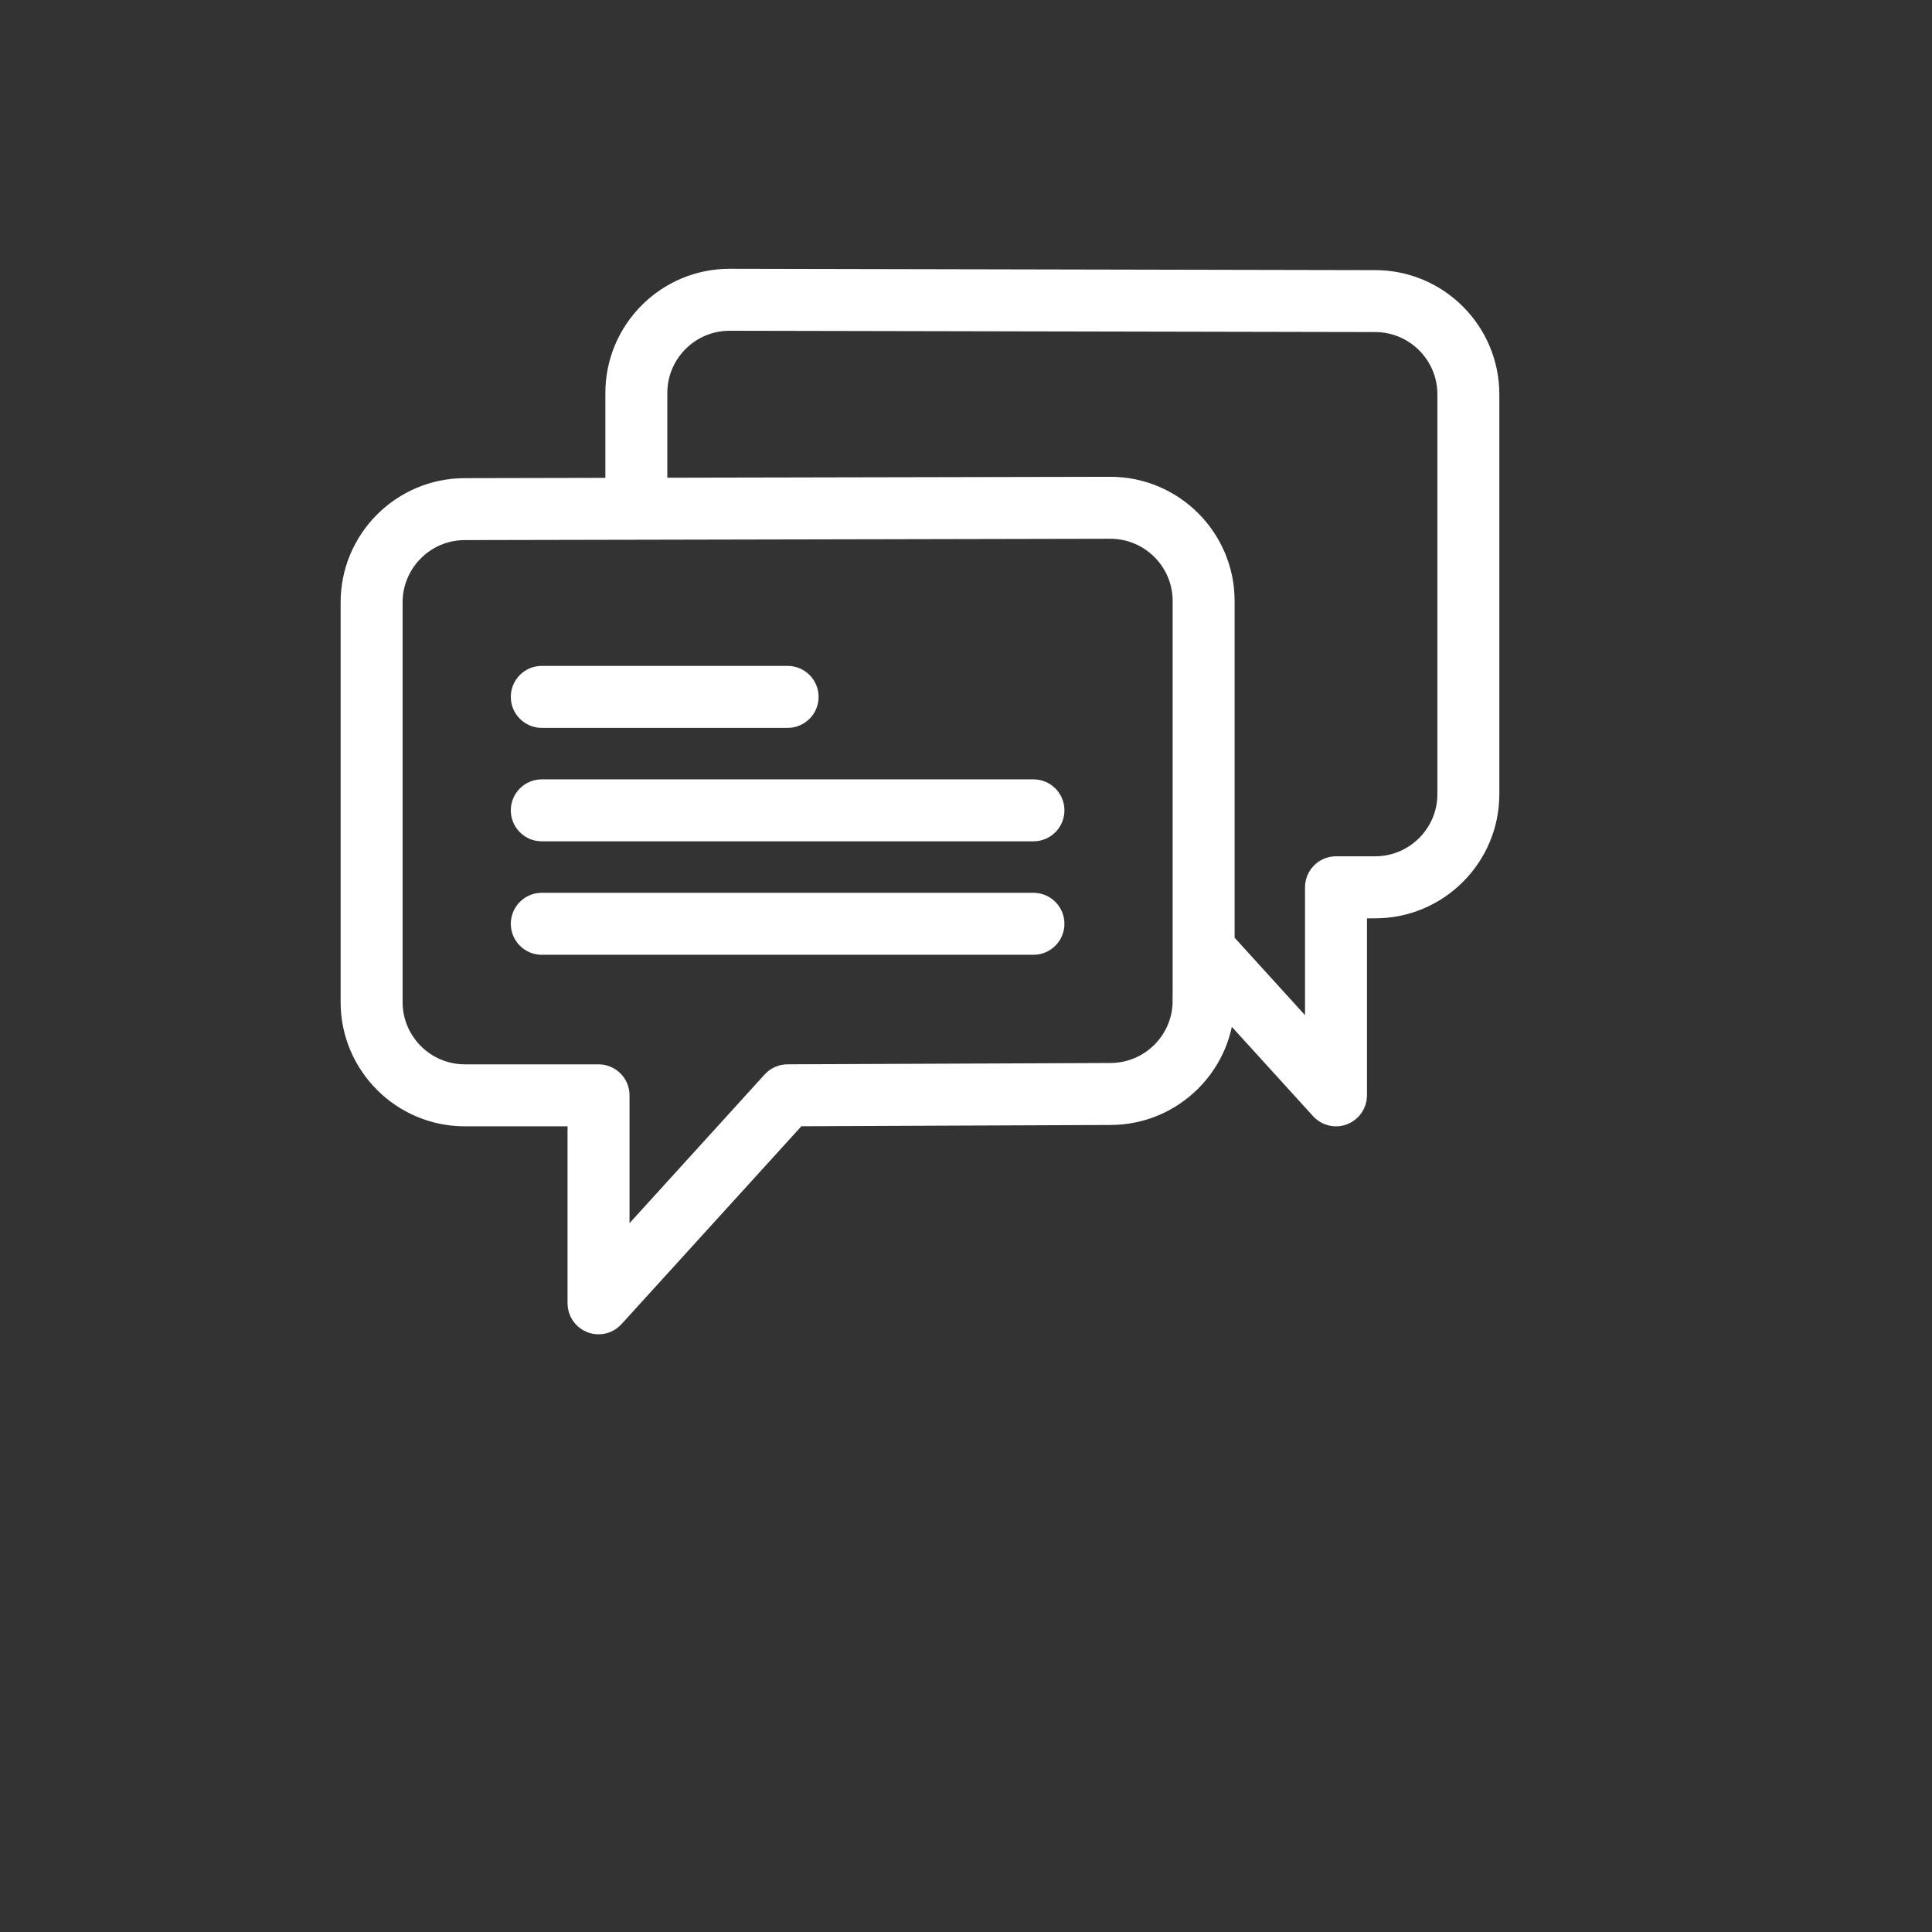
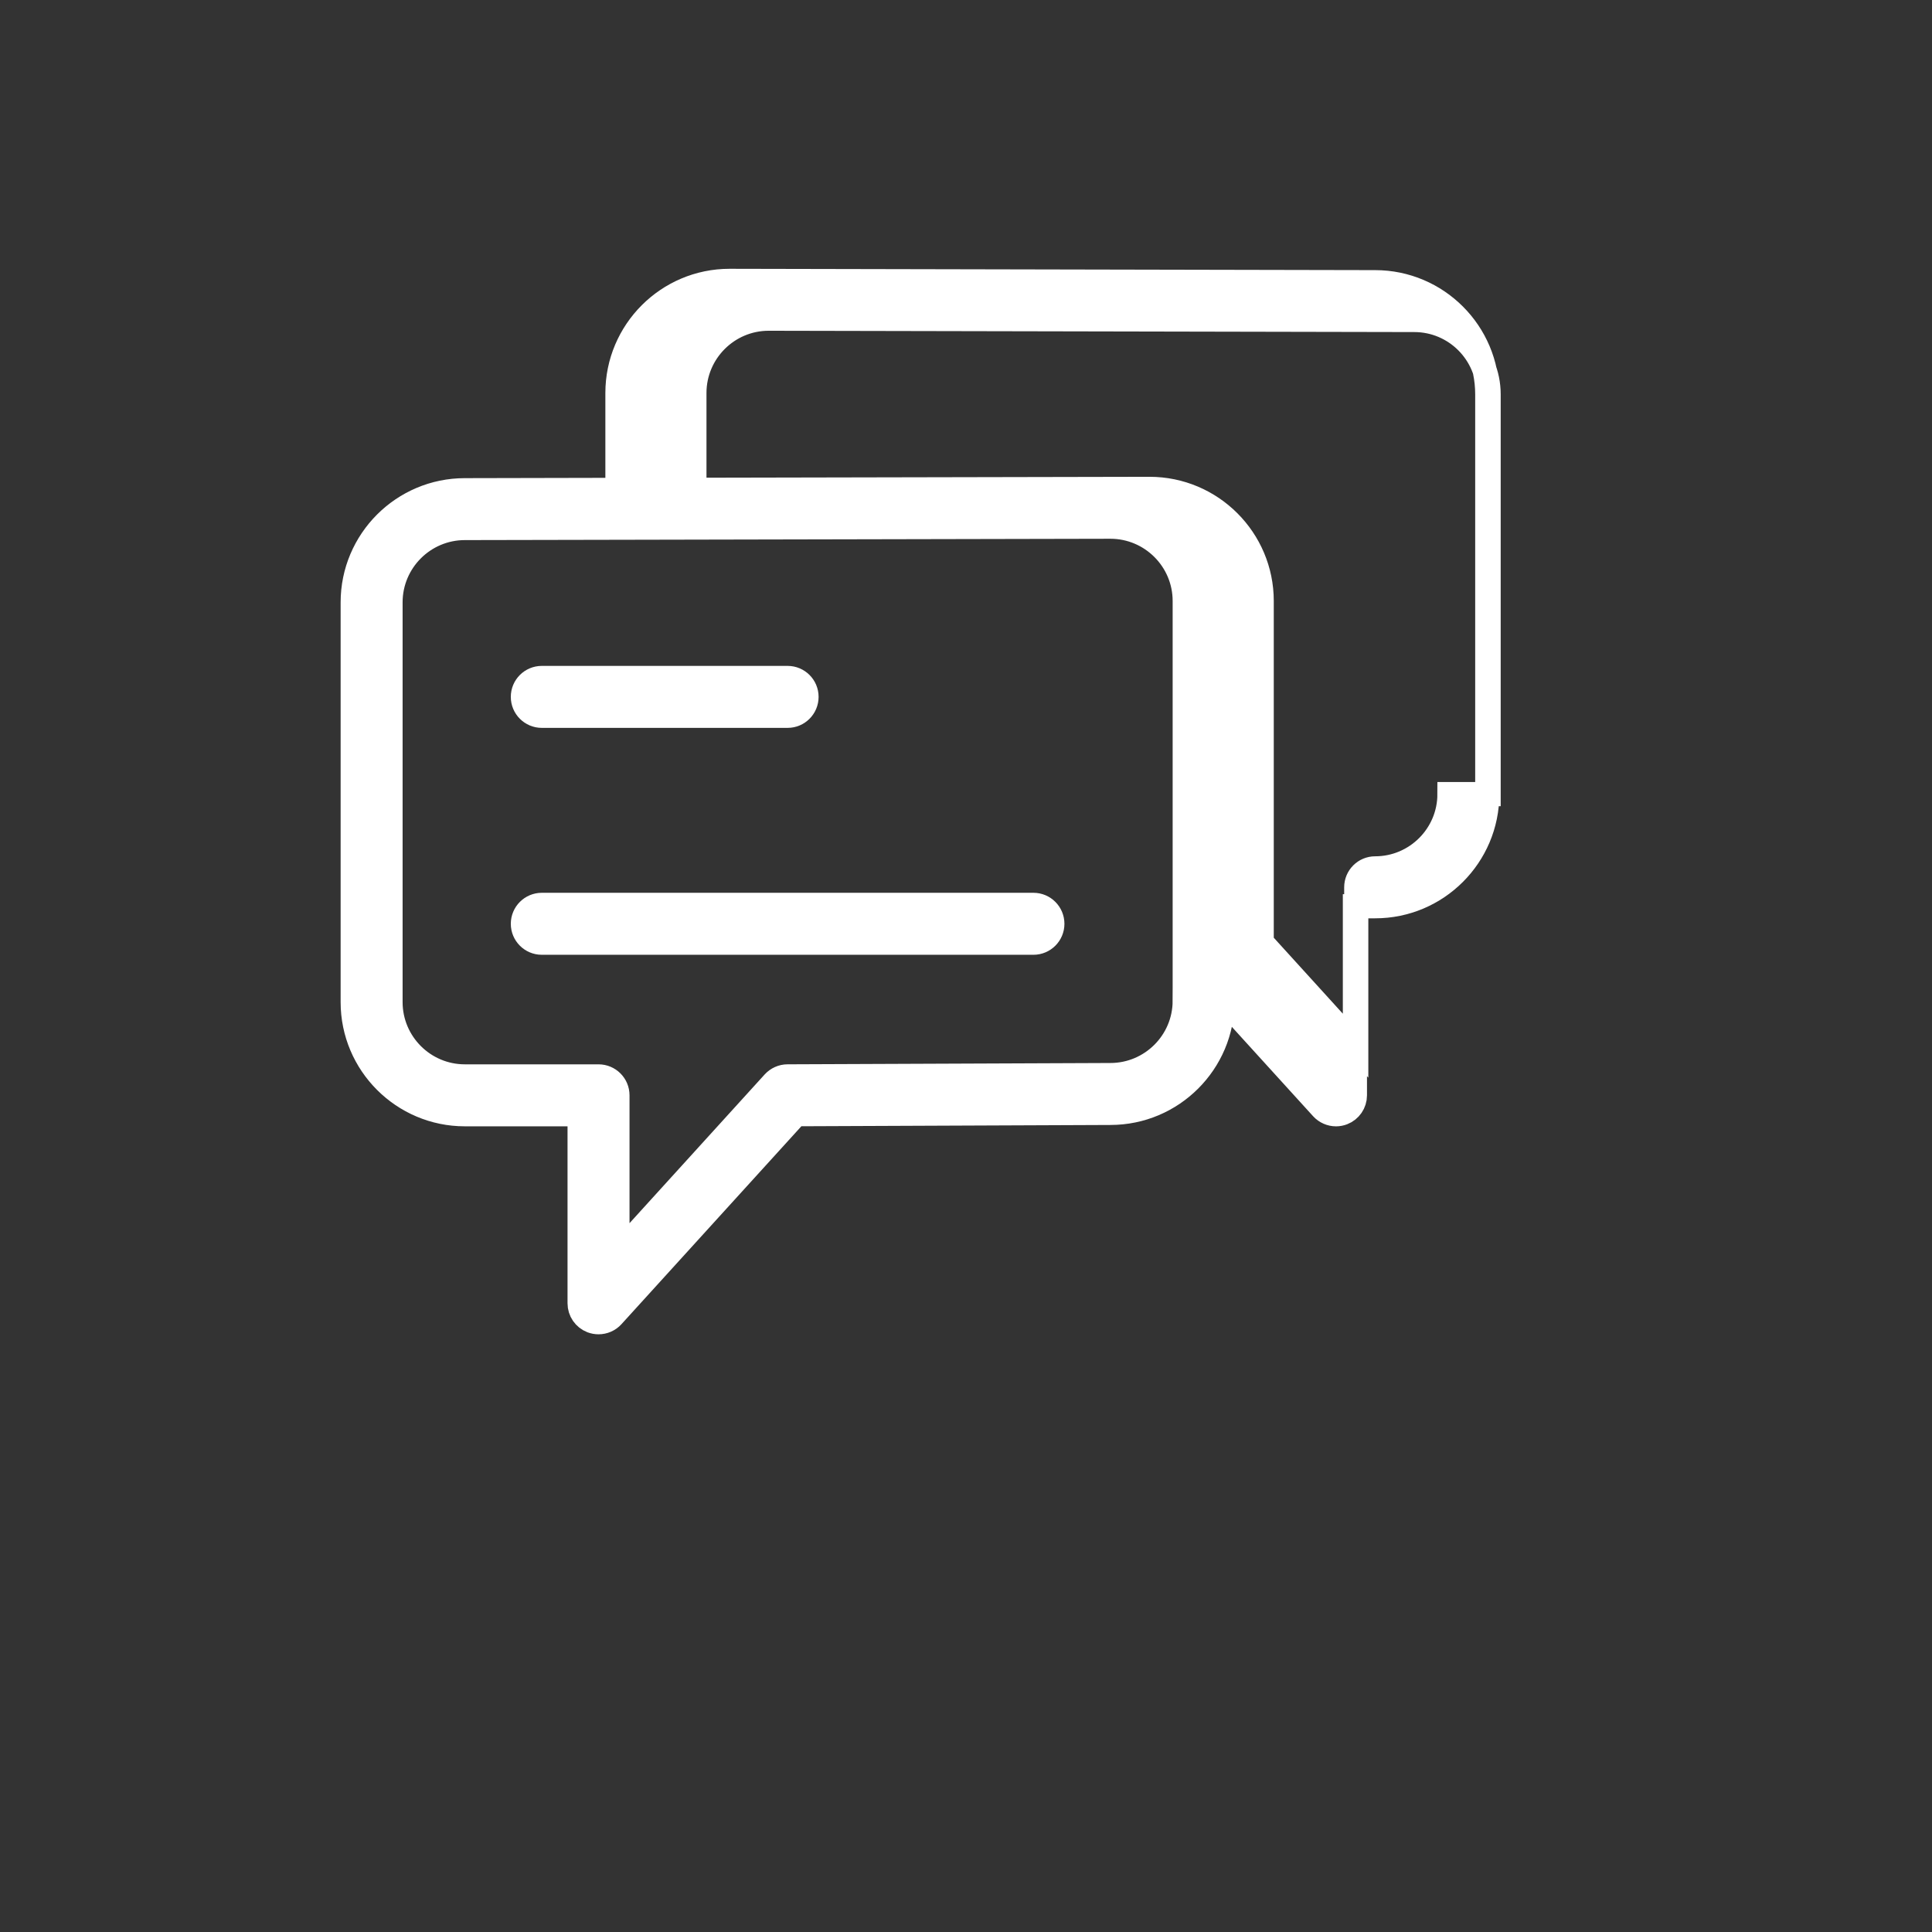
<svg xmlns="http://www.w3.org/2000/svg" version="1.1" id="Layer_1" x="0px" y="0px" width="400px" height="400px" viewBox="0 0 400 400" enable-background="new 0 0 400 400" xml:space="preserve">
  <rect x="0" y="0" width="400" height="400" fill="#333333" stroke="none" />
  <g>
    <path fill="#FFFFFF" stroke="#FFFFFF" stroke-width="5" stroke-miterlimit="10" d="M112.174,148.199h50.894   c2.165,0,3.914-1.756,3.914-3.917c0-2.162-1.749-3.915-3.914-3.915h-50.894c-2.165,0-3.917,1.752-3.917,3.915   C108.257,146.443,110.009,148.199,112.174,148.199z" />
-     <path fill="#FFFFFF" stroke="#FFFFFF" stroke-width="5" stroke-miterlimit="10" d="M213.965,163.858H112.174   c-2.165,0-3.917,1.753-3.917,3.914c0,2.165,1.752,3.915,3.917,3.915h101.791c2.164,0,3.913-1.75,3.913-3.915   C217.878,165.611,216.129,163.858,213.965,163.858z" />
    <path fill="#FFFFFF" stroke="#FFFFFF" stroke-width="5" stroke-miterlimit="10" d="M213.965,187.343H112.174   c-2.165,0-3.917,1.763-3.917,3.921c0,2.158,1.752,3.914,3.917,3.914h101.791c2.164,0,3.913-1.756,3.913-3.914   C217.878,189.106,216.129,187.343,213.965,187.343z" />
-     <path fill="#FFFFFF" stroke="#FFFFFF" stroke-width="5" stroke-miterlimit="10" d="M284.711,58.427l-133.662-0.276   c-12.803,0-23.215,10.416-23.215,23.219v20.058l-31.596,0.068c-12.803,0-23.215,10.412-23.215,23.215v82.77   c0,12.795,10.412,23.211,23.215,23.211h23.764v39.147c0,1.62,0.997,3.068,2.506,3.655c0.458,0.173,0.935,0.259,1.408,0.259   c1.083,0,2.144-0.444,2.9-1.276l37.99-41.793l65.094-0.271c12.804,0,23.213-10.409,23.213-23.213v-0.438l20.596,22.653   c0.753,0.825,1.813,1.283,2.896,1.283c0.474,0,0.953-0.087,1.412-0.265c1.506-0.582,2.502-2.037,2.502-3.649v-39.155h4.192   c12.804,0,23.211-10.416,23.211-23.211V81.643C307.922,68.843,297.516,58.43,284.711,58.427z M245.283,207.199   c0,8.488-6.903,15.384-15.396,15.384l-66.833,0.272c-1.097,0-2.147,0.475-2.882,1.275l-32.337,35.585V226.77   c0-2.164-1.753-3.912-3.918-3.912H96.238c-8.484,0-15.384-6.904-15.384-15.385v-82.765c0-8.484,6.9-15.388,15.391-15.388   l35.502-0.071l0,0c0.003,0,0.003,0,0.007,0l98.145-0.205c8.48,0,15.385,6.9,15.385,15.384v72.198V207.199L245.283,207.199z    M300.096,164.411c0,8.48-6.902,15.377-15.385,15.377h-8.107c-2.164,0-3.914,1.756-3.914,3.914v32.946l-19.576-21.535v-70.682   c0-12.8-10.409-23.215-23.227-23.215l-94.225,0.193V81.362c0-8.48,6.903-15.383,15.38-15.383l133.662,0.272   c0.007,0,0.007,0,0.007,0c8.487,0,15.385,6.903,15.385,15.387V164.411L300.096,164.411z" />
+     <path fill="#FFFFFF" stroke="#FFFFFF" stroke-width="5" stroke-miterlimit="10" d="M284.711,58.427l-133.662-0.276   c-12.803,0-23.215,10.416-23.215,23.219v20.058l-31.596,0.068c-12.803,0-23.215,10.412-23.215,23.215v82.77   c0,12.795,10.412,23.211,23.215,23.211h23.764v39.147c0,1.62,0.997,3.068,2.506,3.655c0.458,0.173,0.935,0.259,1.408,0.259   c1.083,0,2.144-0.444,2.9-1.276l37.99-41.793l65.094-0.271c12.804,0,23.213-10.409,23.213-23.213v-0.438l20.596,22.653   c0.753,0.825,1.813,1.283,2.896,1.283c0.474,0,0.953-0.087,1.412-0.265c1.506-0.582,2.502-2.037,2.502-3.649v-39.155h4.192   c12.804,0,23.211-10.416,23.211-23.211V81.643C307.922,68.843,297.516,58.43,284.711,58.427z M245.283,207.199   c0,8.488-6.903,15.384-15.396,15.384l-66.833,0.272c-1.097,0-2.147,0.475-2.882,1.275l-32.337,35.585V226.77   c0-2.164-1.753-3.912-3.918-3.912H96.238c-8.484,0-15.384-6.904-15.384-15.385v-82.765c0-8.484,6.9-15.388,15.391-15.388   l35.502-0.071l0,0c0.003,0,0.003,0,0.007,0l98.145-0.205c8.48,0,15.385,6.9,15.385,15.384v72.198V207.199L245.283,207.199z    M300.096,164.411c0,8.48-6.902,15.377-15.385,15.377c-2.164,0-3.914,1.756-3.914,3.914v32.946l-19.576-21.535v-70.682   c0-12.8-10.409-23.215-23.227-23.215l-94.225,0.193V81.362c0-8.48,6.903-15.383,15.38-15.383l133.662,0.272   c0.007,0,0.007,0,0.007,0c8.487,0,15.385,6.903,15.385,15.387V164.411L300.096,164.411z" />
  </g>
</svg>